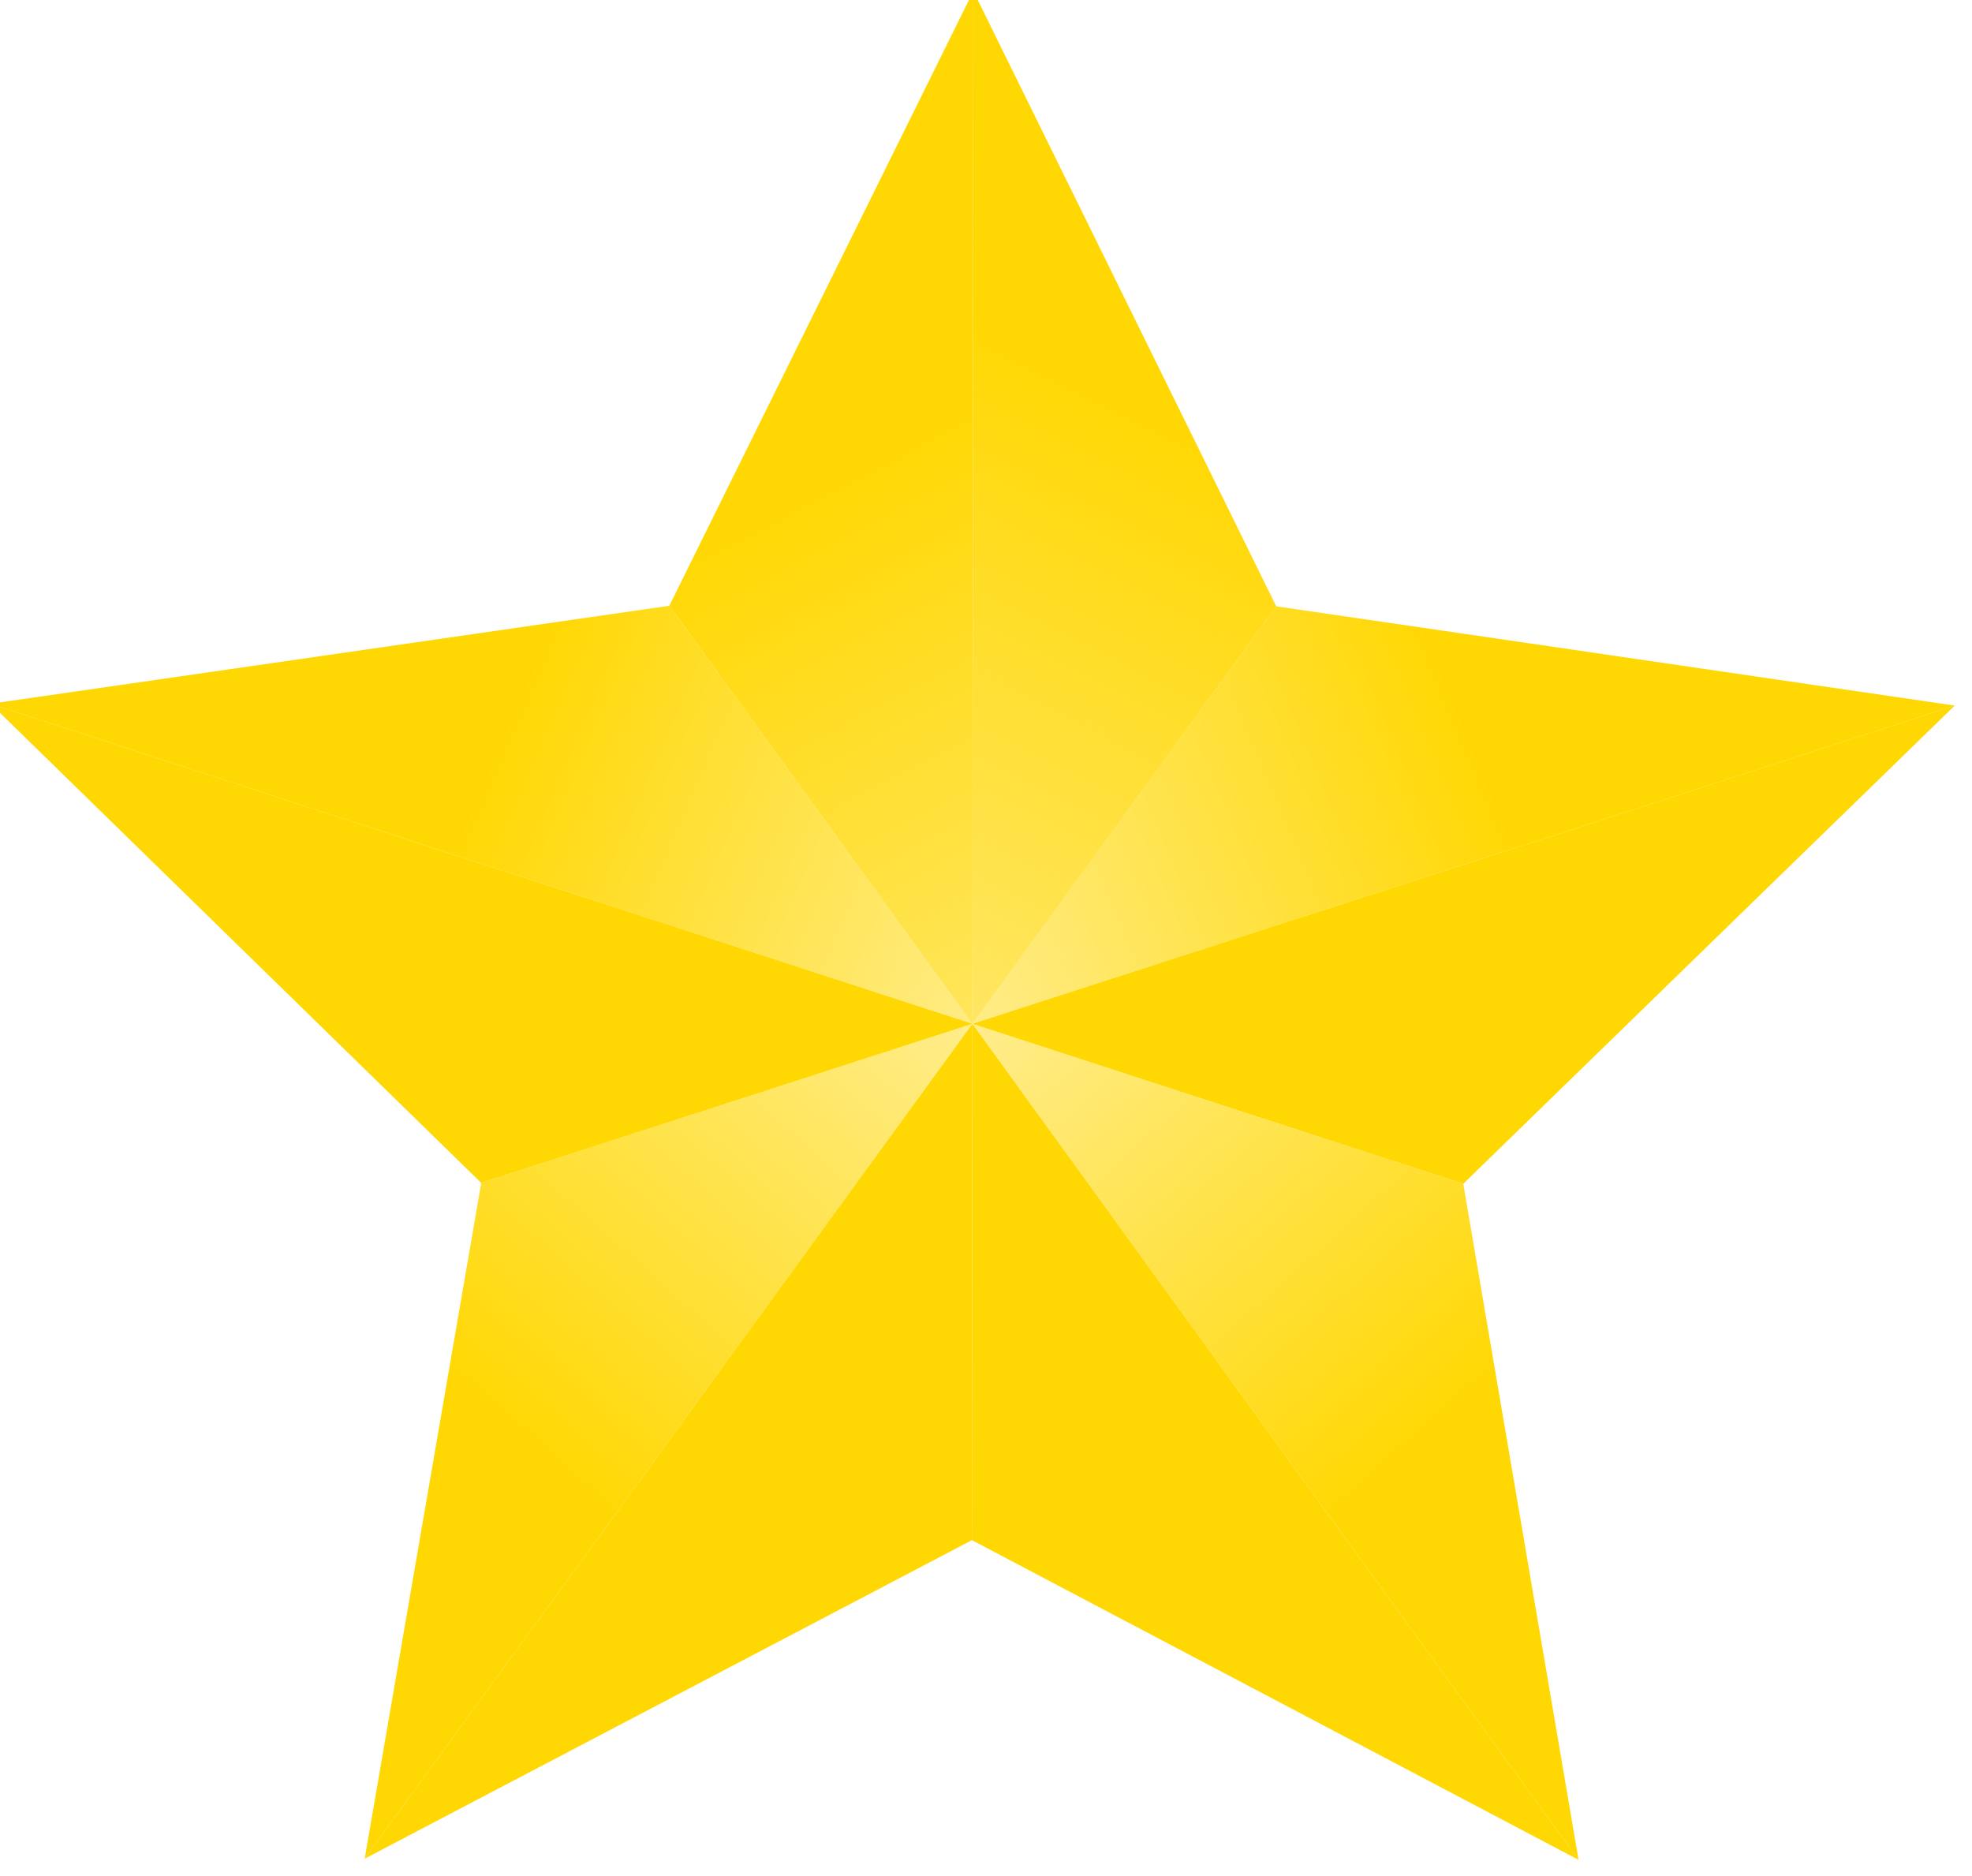
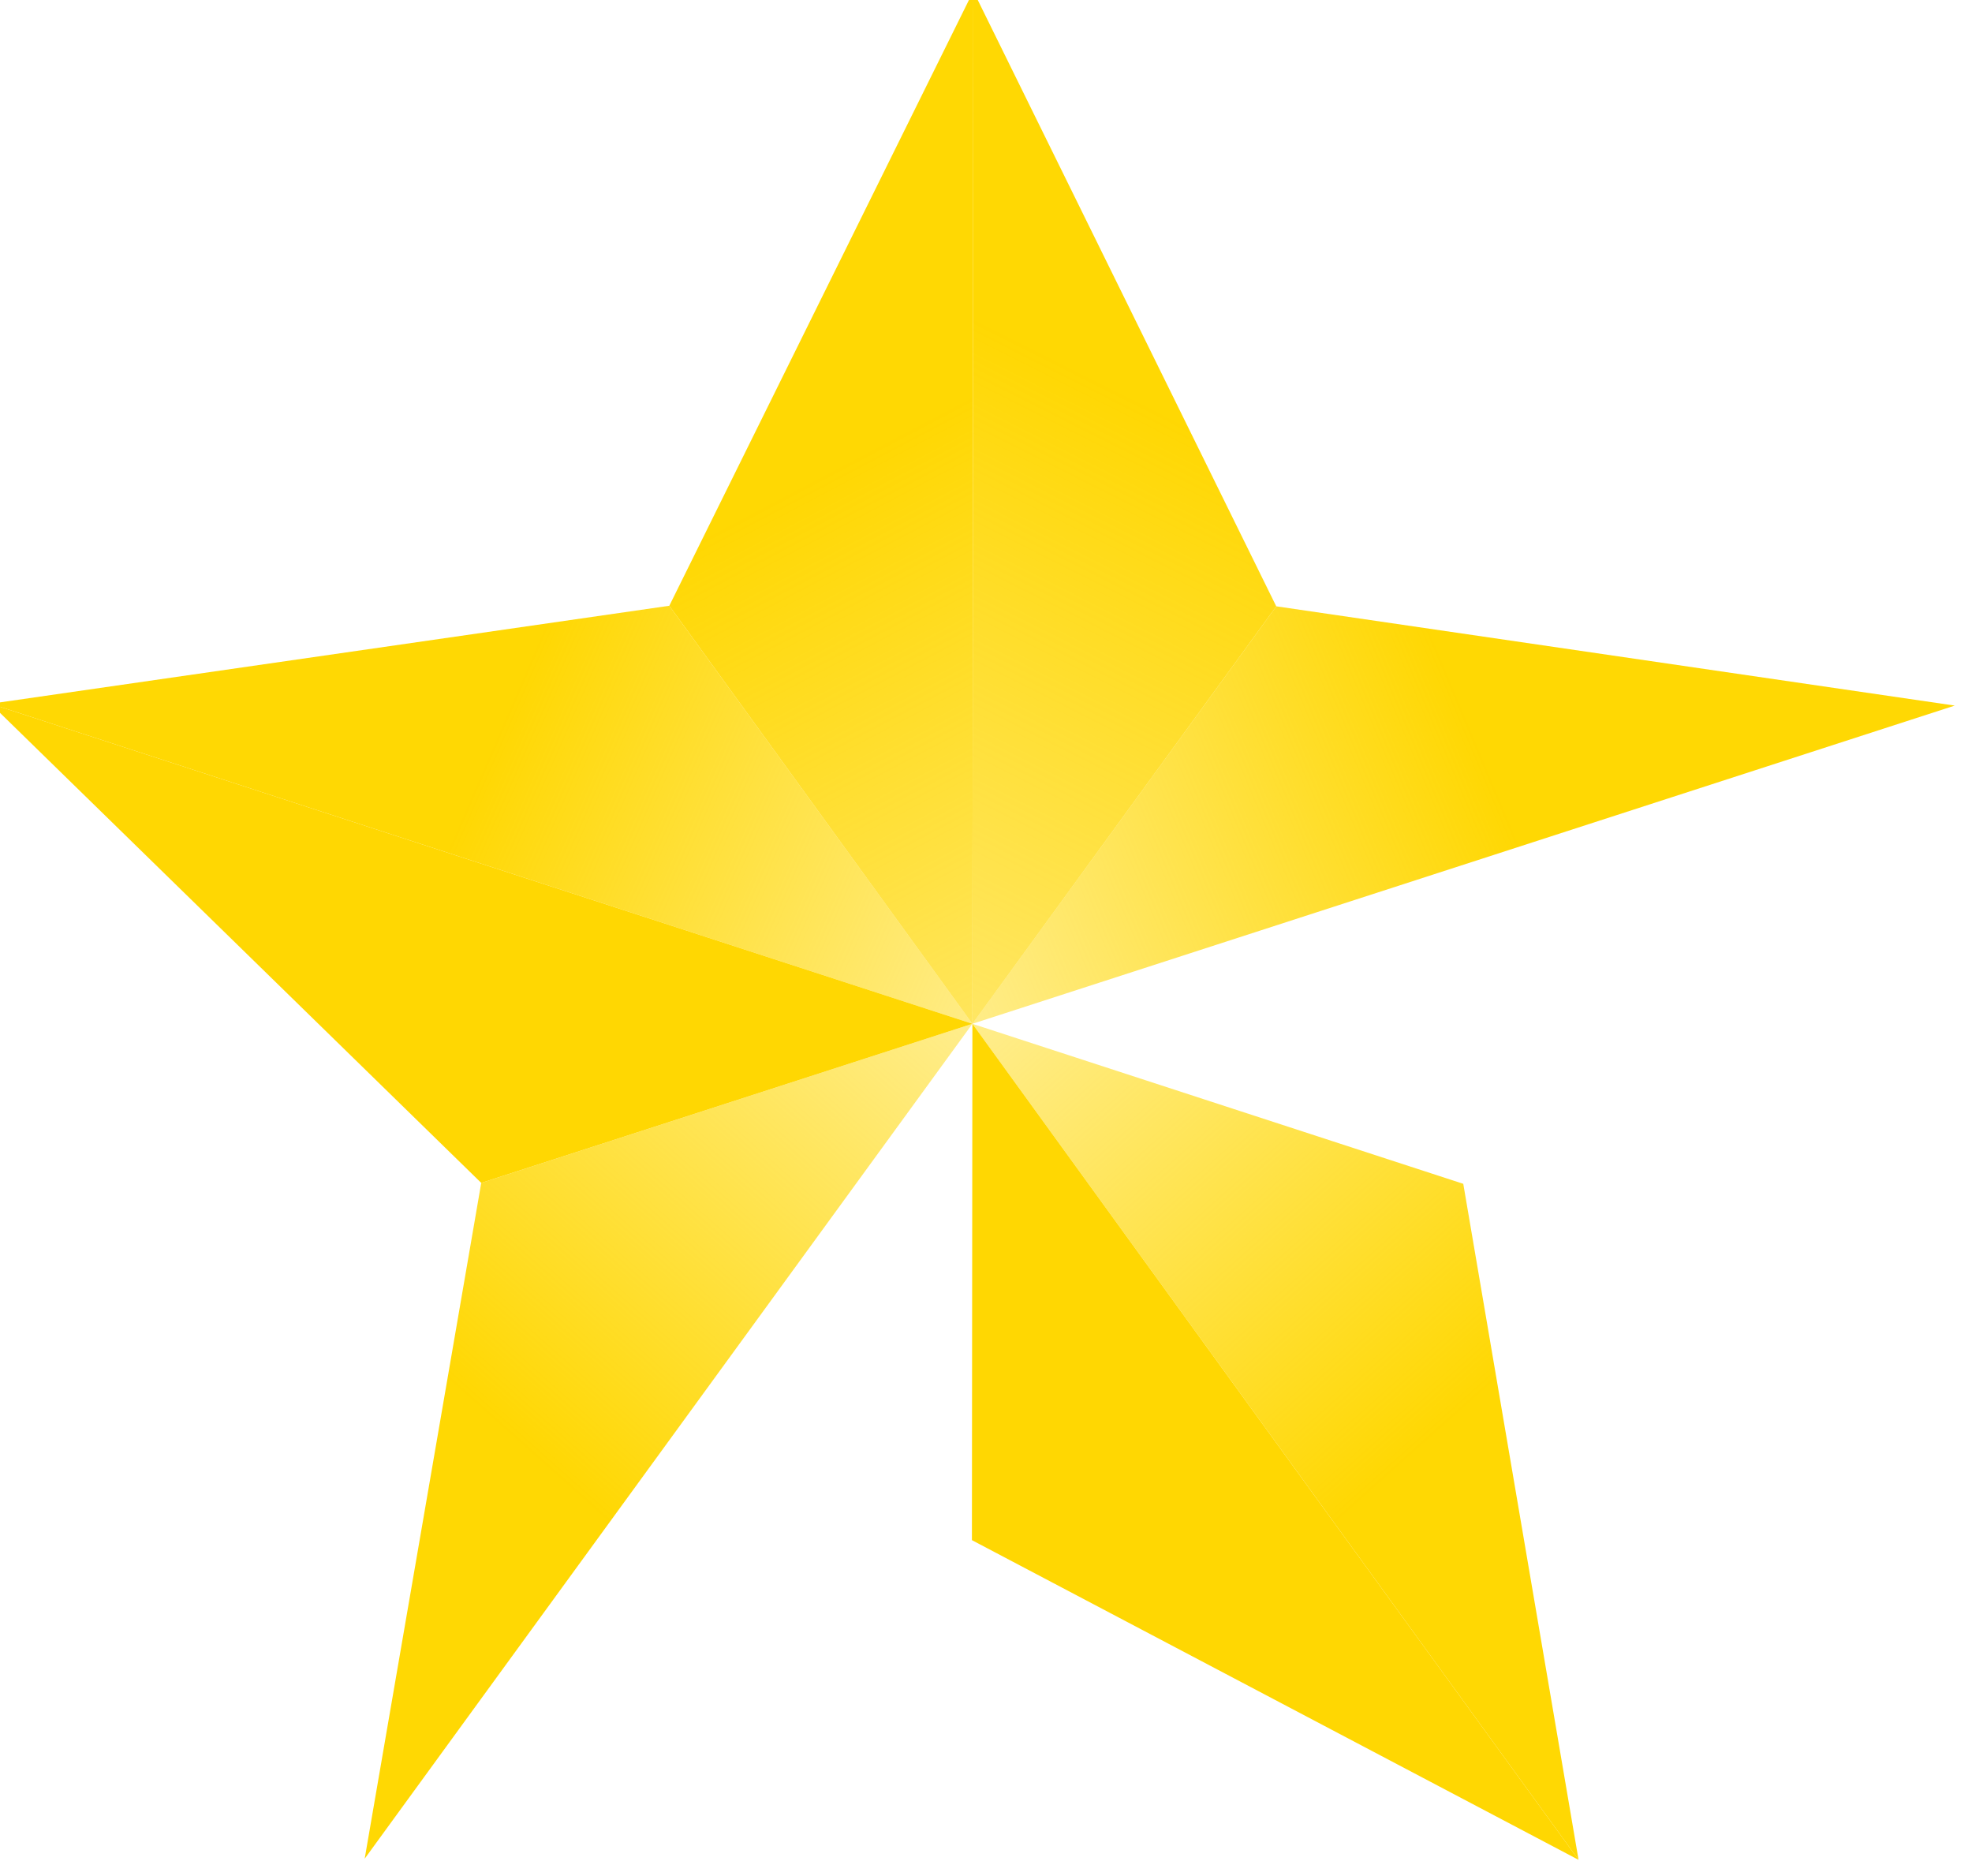
<svg xmlns="http://www.w3.org/2000/svg" xmlns:xlink="http://www.w3.org/1999/xlink" id="svg1247" version="1.1" viewBox="0 0 7.996 7.607" height="7.607mm" width="7.996mm">
  <defs id="defs1241">
    <linearGradient gradientUnits="userSpaceOnUse" y2="155.623" x2="172.823" y1="136.273" x1="128.316" id="linearGradient1020" xlink:href="#linearGradient1002" />
    <linearGradient id="linearGradient1002">
      <stop id="stop998" offset="0" style="stop-color:#ffd700;stop-opacity:1;" />
      <stop id="stop1000" offset="1" style="stop-color:#ffd700;stop-opacity:0;" />
    </linearGradient>
    <linearGradient gradientUnits="userSpaceOnUse" y2="129.317" x2="164.303" y1="167.751" x1="130.121" id="linearGradient1036" xlink:href="#linearGradient1002" />
    <linearGradient gradientUnits="userSpaceOnUse" y2="129.291" x2="136.651" y1="167.644" x1="170.905" id="linearGradient1044" xlink:href="#linearGradient1002" />
    <linearGradient gradientUnits="userSpaceOnUse" y2="155.582" x2="128.081" y1="136.42" x1="173.845" id="linearGradient1028" xlink:href="#linearGradient1002" />
    <linearGradient gradientUnits="userSpaceOnUse" y2="186.419" x2="178.075" y1="122.807" x1="144.535" id="linearGradient1012" xlink:href="#linearGradient1002" />
    <linearGradient gradientUnits="userSpaceOnUse" y2="186.367" x2="122.771" y1="119.199" x1="156.606" id="linearGradient1004" xlink:href="#linearGradient1002" />
  </defs>
  <g transform="translate(-77.496,-145.956)" id="layer1">
    <g id="g1227" transform="matrix(0.089,0,0,0.089,68.048,136.905)">
      <path style="opacity:0.99;fill:url(#linearGradient1020);fill-opacity:1;fill-rule:nonzero;stroke:none;stroke-width:0.254;stroke-miterlimit:4;stroke-dasharray:none;stroke-opacity:1" d="m 105.731,133.754 44.727,14.579 -13.807,-19.042 z" id="path847-2" />
-       <path style="opacity:0.99;fill:#ffd700;fill-opacity:1;fill-rule:nonzero;stroke:none;stroke-width:0.254;stroke-miterlimit:4;stroke-dasharray:none;stroke-opacity:1" d="m 150.459,148.334 22.363,7.289 22.391,-21.785 z" id="path845-2" />
      <path style="opacity:0.99;fill:url(#linearGradient1036);fill-opacity:1;fill-rule:nonzero;stroke:none;stroke-width:0.254;stroke-miterlimit:4;stroke-dasharray:none;stroke-opacity:1" d="m 150.459,148.334 -22.377,7.248 -5.31,30.785 z" id="path843-3" />
-       <path style="opacity:0.99;fill:#ffd700;fill-opacity:1;fill-rule:nonzero;stroke:none;stroke-width:0.254;stroke-miterlimit:4;stroke-dasharray:none;stroke-opacity:1" d="m 150.459,148.334 -27.688,38.033 27.666,-14.511 z" id="path841-5" />
      <path style="opacity:0.99;fill:#ffd700;fill-opacity:1;fill-rule:nonzero;stroke:none;stroke-width:0.254;stroke-miterlimit:4;stroke-dasharray:none;stroke-opacity:1" d="m 150.459,148.334 -0.022,23.522 27.638,14.563 z" id="path839-4" />
      <path style="opacity:0.99;fill:url(#linearGradient1044);fill-opacity:1;fill-rule:nonzero;stroke:none;stroke-width:0.254;stroke-miterlimit:4;stroke-dasharray:none;stroke-opacity:1" d="m 150.459,148.334 27.616,38.086 -5.252,-30.796 -22.363,-7.289 z" id="path837-1" />
-       <path style="opacity:0.99;fill:#ffd700;fill-opacity:1;fill-rule:nonzero;stroke:none;stroke-width:0.254;stroke-miterlimit:4;stroke-dasharray:none;stroke-opacity:1" d="m 150.459,148.333 h -5.3e-4 l -44.727,-14.579 22.35,21.828 22.377,-7.248 z" id="path835-3" />
+       <path style="opacity:0.99;fill:#ffd700;fill-opacity:1;fill-rule:nonzero;stroke:none;stroke-width:0.254;stroke-miterlimit:4;stroke-dasharray:none;stroke-opacity:1" d="m 150.459,148.333 l -44.727,-14.579 22.35,21.828 22.377,-7.248 z" id="path835-3" />
      <path style="opacity:0.99;fill:url(#linearGradient1028);fill-opacity:1;fill-rule:nonzero;stroke:none;stroke-width:0.254;stroke-miterlimit:4;stroke-dasharray:none;stroke-opacity:1" d="m 150.459,148.333 v 5.2e-4 h 5.3e-4 l 44.755,-14.495 -30.911,-4.522 z" id="path833-3" />
      <path style="opacity:0.99;fill:url(#linearGradient1012);fill-opacity:1;fill-rule:nonzero;stroke:none;stroke-width:0.254;stroke-miterlimit:4;stroke-dasharray:none;stroke-opacity:1" d="m 150.503,101.29 -13.852,28.001 13.807,19.042 h 5.3e-4 z" id="path831-5" />
      <path style="opacity:0.99;fill:url(#linearGradient1004);fill-opacity:1;fill-rule:nonzero;stroke:none;stroke-width:0.254;stroke-miterlimit:4;stroke-dasharray:none;stroke-opacity:1" d="m 150.503,101.29 -0.044,47.044 13.844,-19.016 z" id="path815-3" />
    </g>
  </g>
</svg>